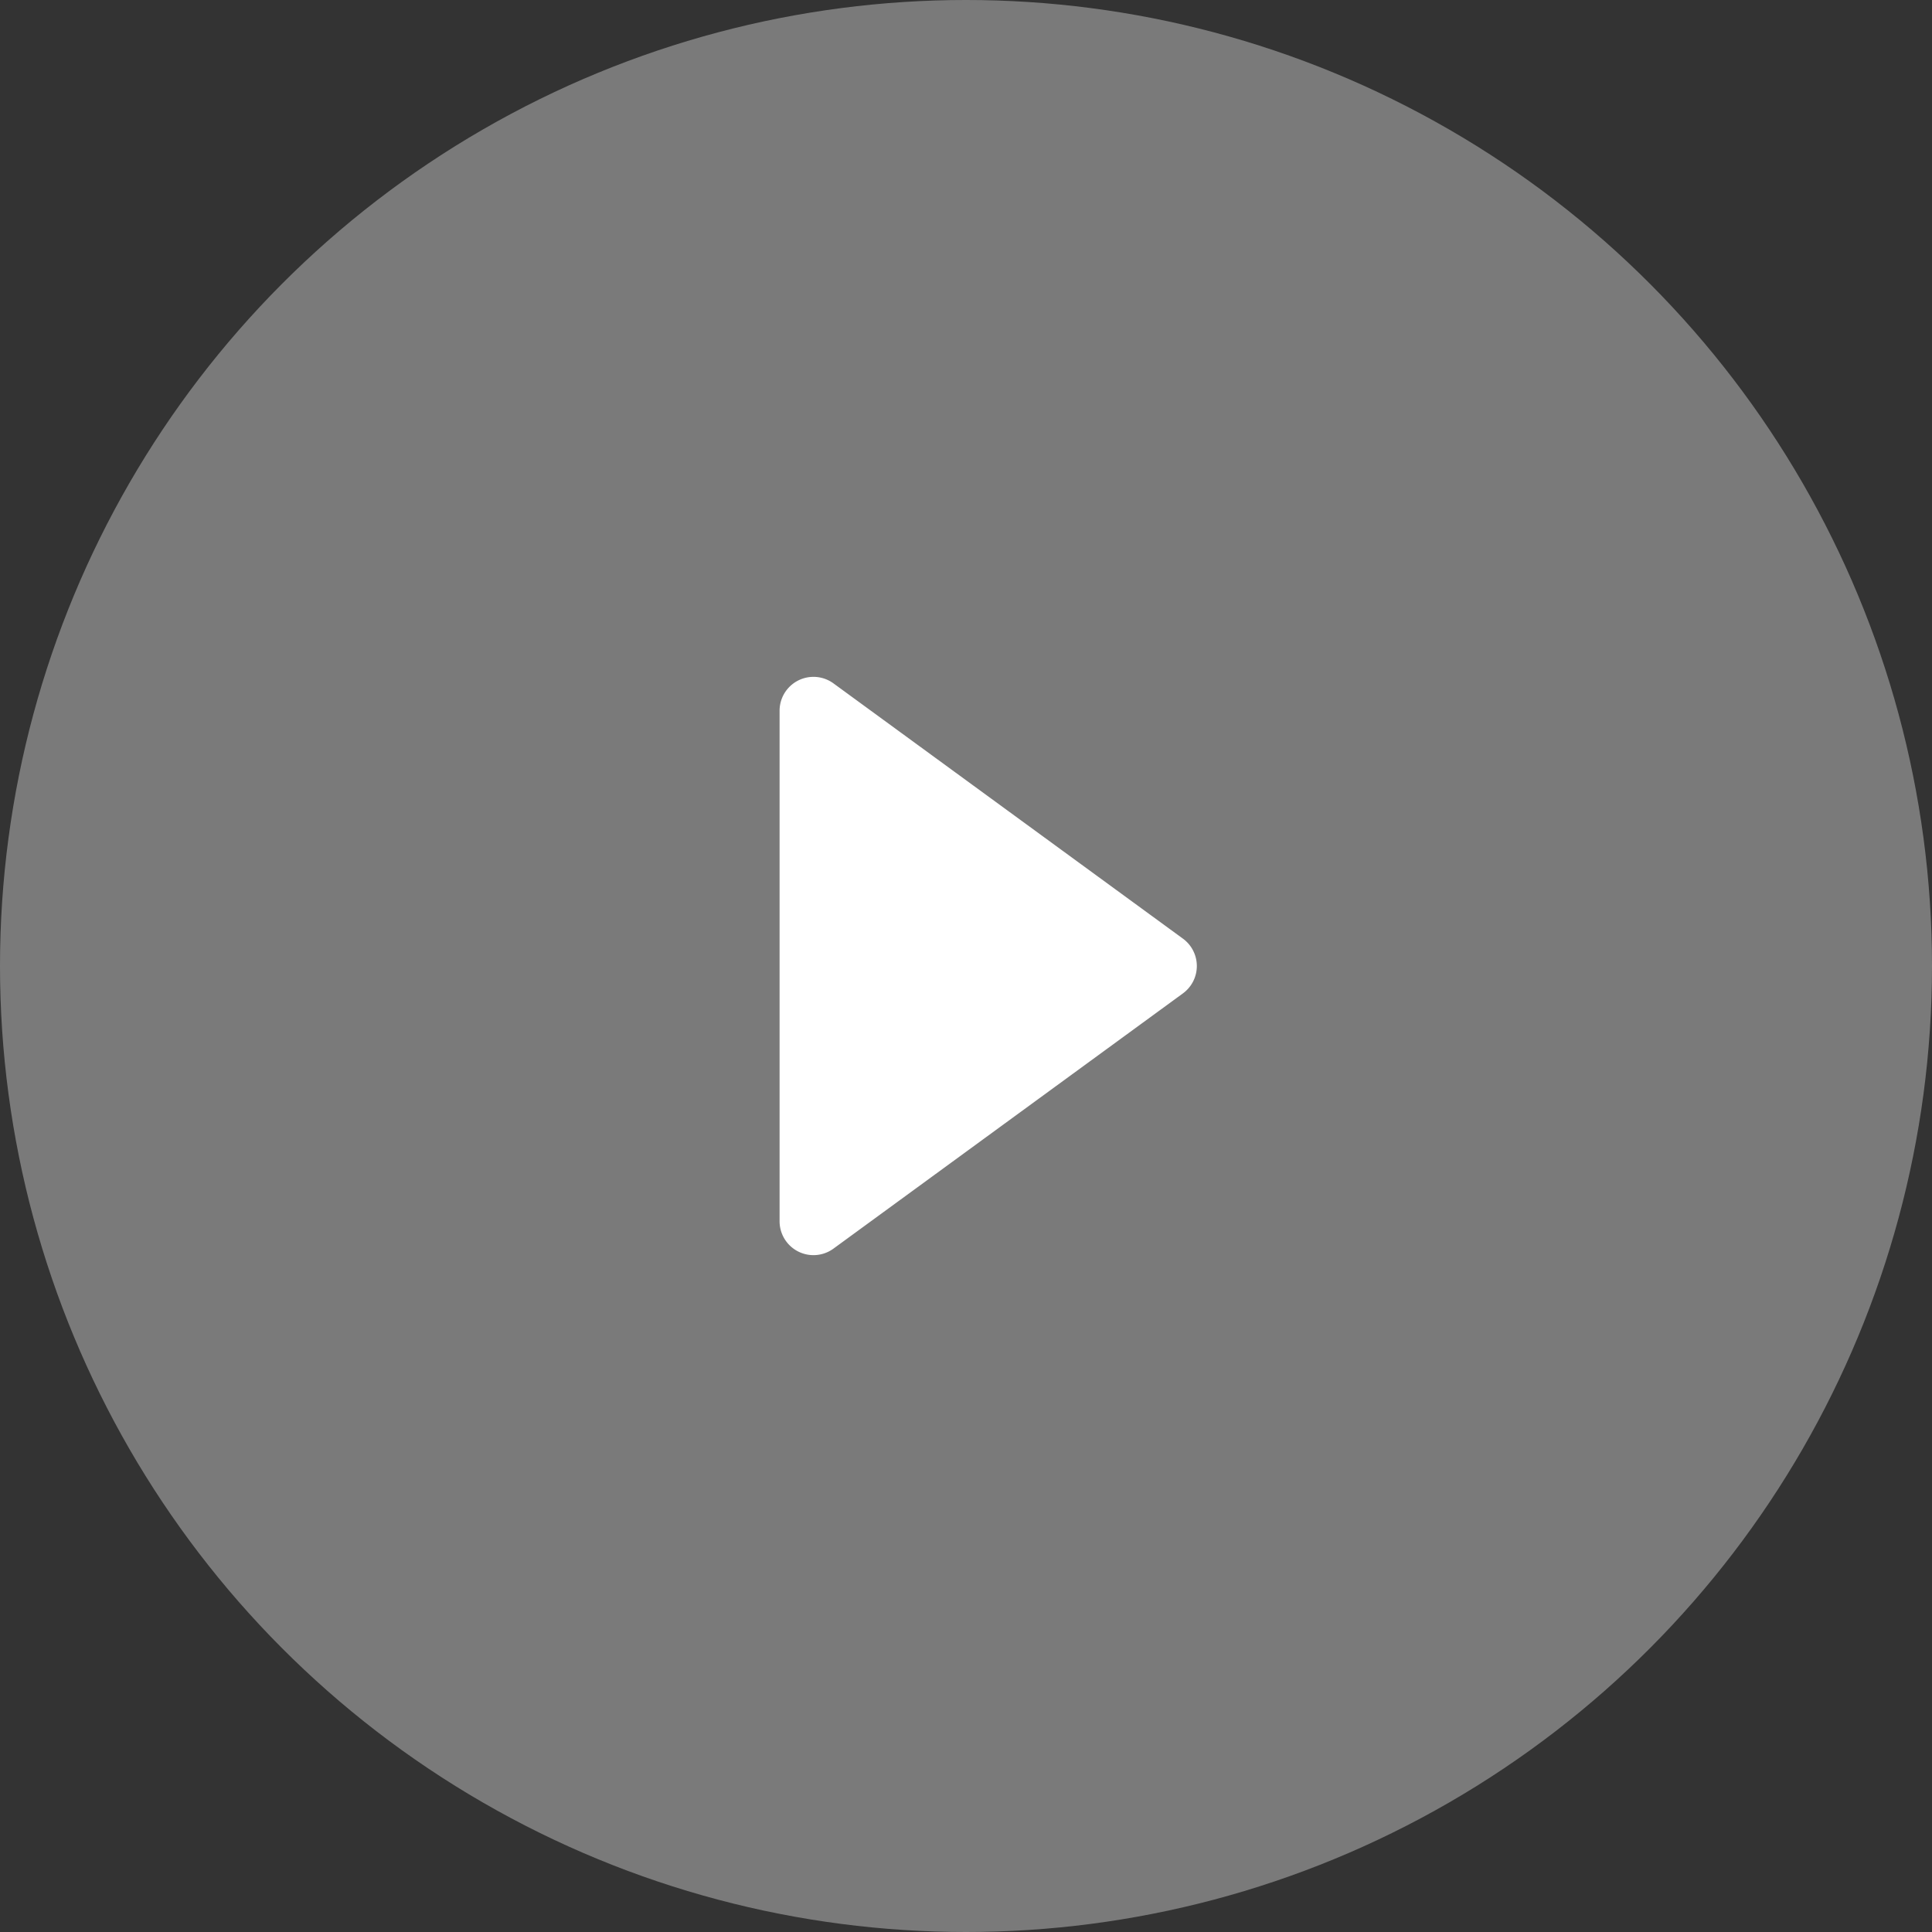
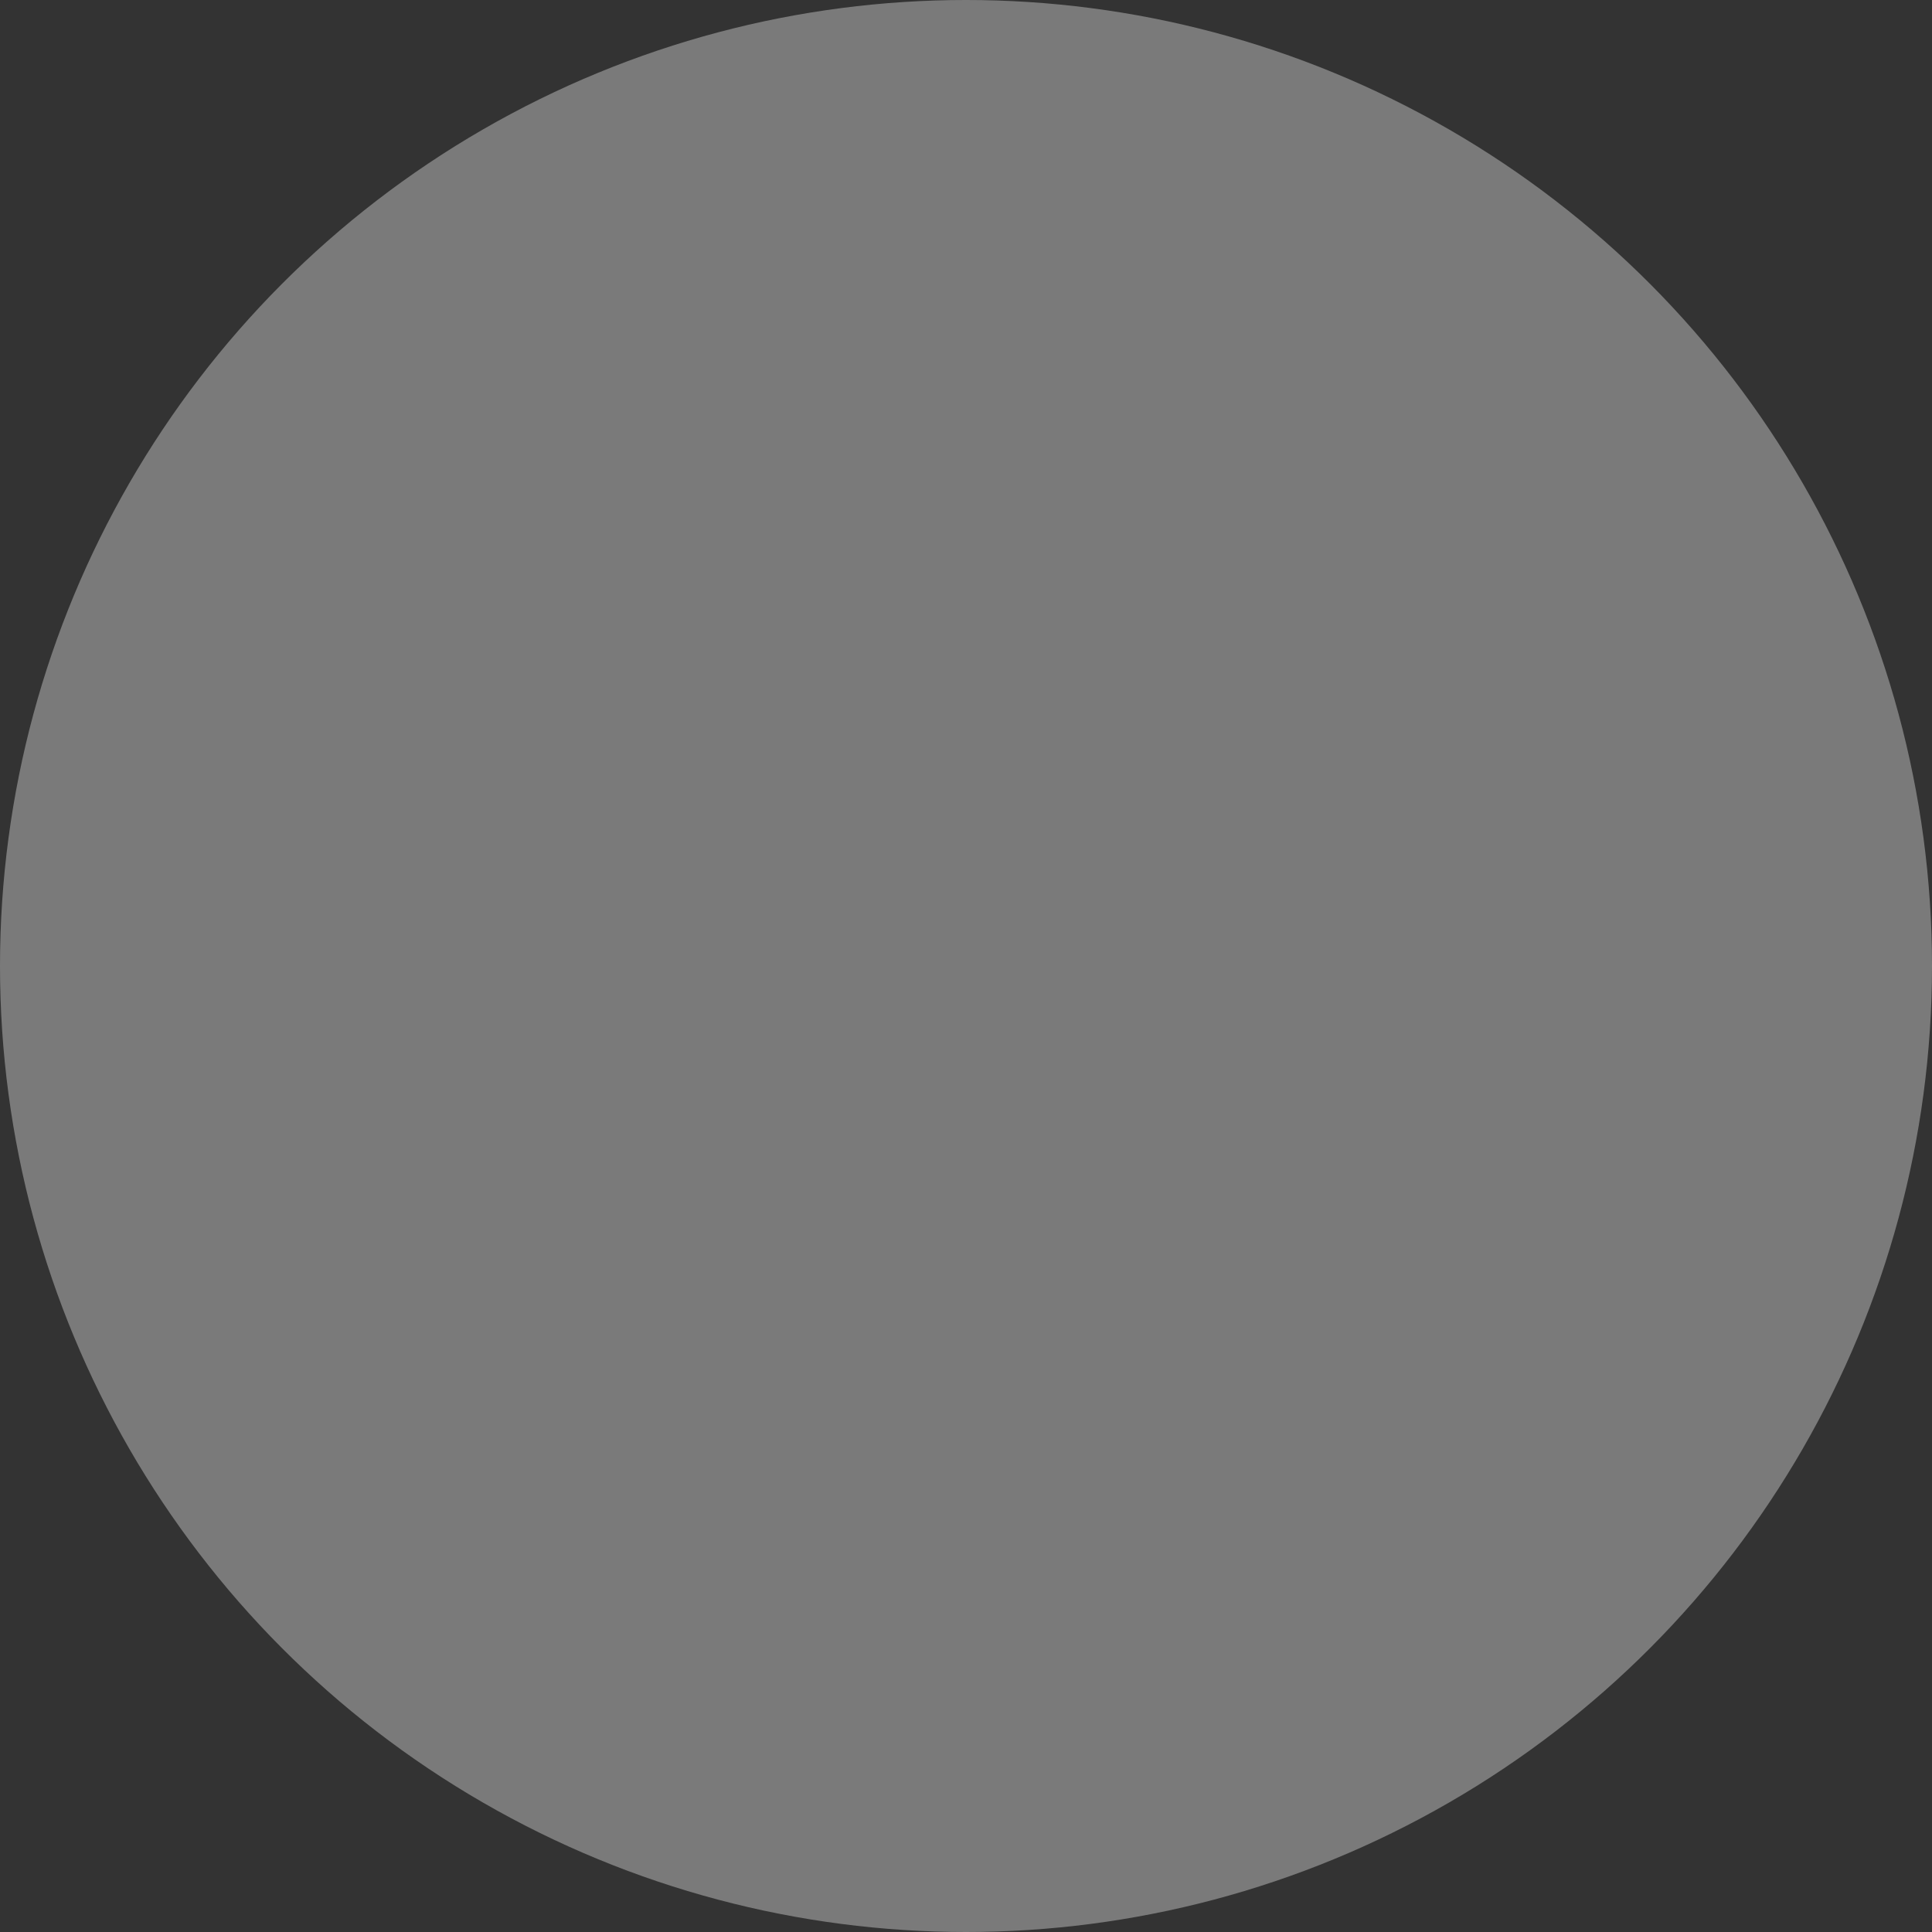
<svg xmlns="http://www.w3.org/2000/svg" width="57" height="57" viewBox="0 0 57 57">
  <rect x="0" y="0" width="57" height="57" fill="#333333" stroke="none" />
  <g id="Group_34610" data-name="Group 34610" transform="translate(-167 -346)">
    <circle id="Ellipse_299" data-name="Ellipse 299" cx="28.5" cy="28.5" r="28.5" transform="translate(167 346)" fill="#fff" opacity="0.35" />
-     <path id="Polygon_15" data-name="Polygon 15" d="M8.693,1.1a1,1,0,0,1,1.615,0L17.838,11.41A1,1,0,0,1,17.031,13H1.969a1,1,0,0,1-.807-1.59Z" transform="translate(203 365) rotate(90)" fill="#fff" />
  </g>
</svg>